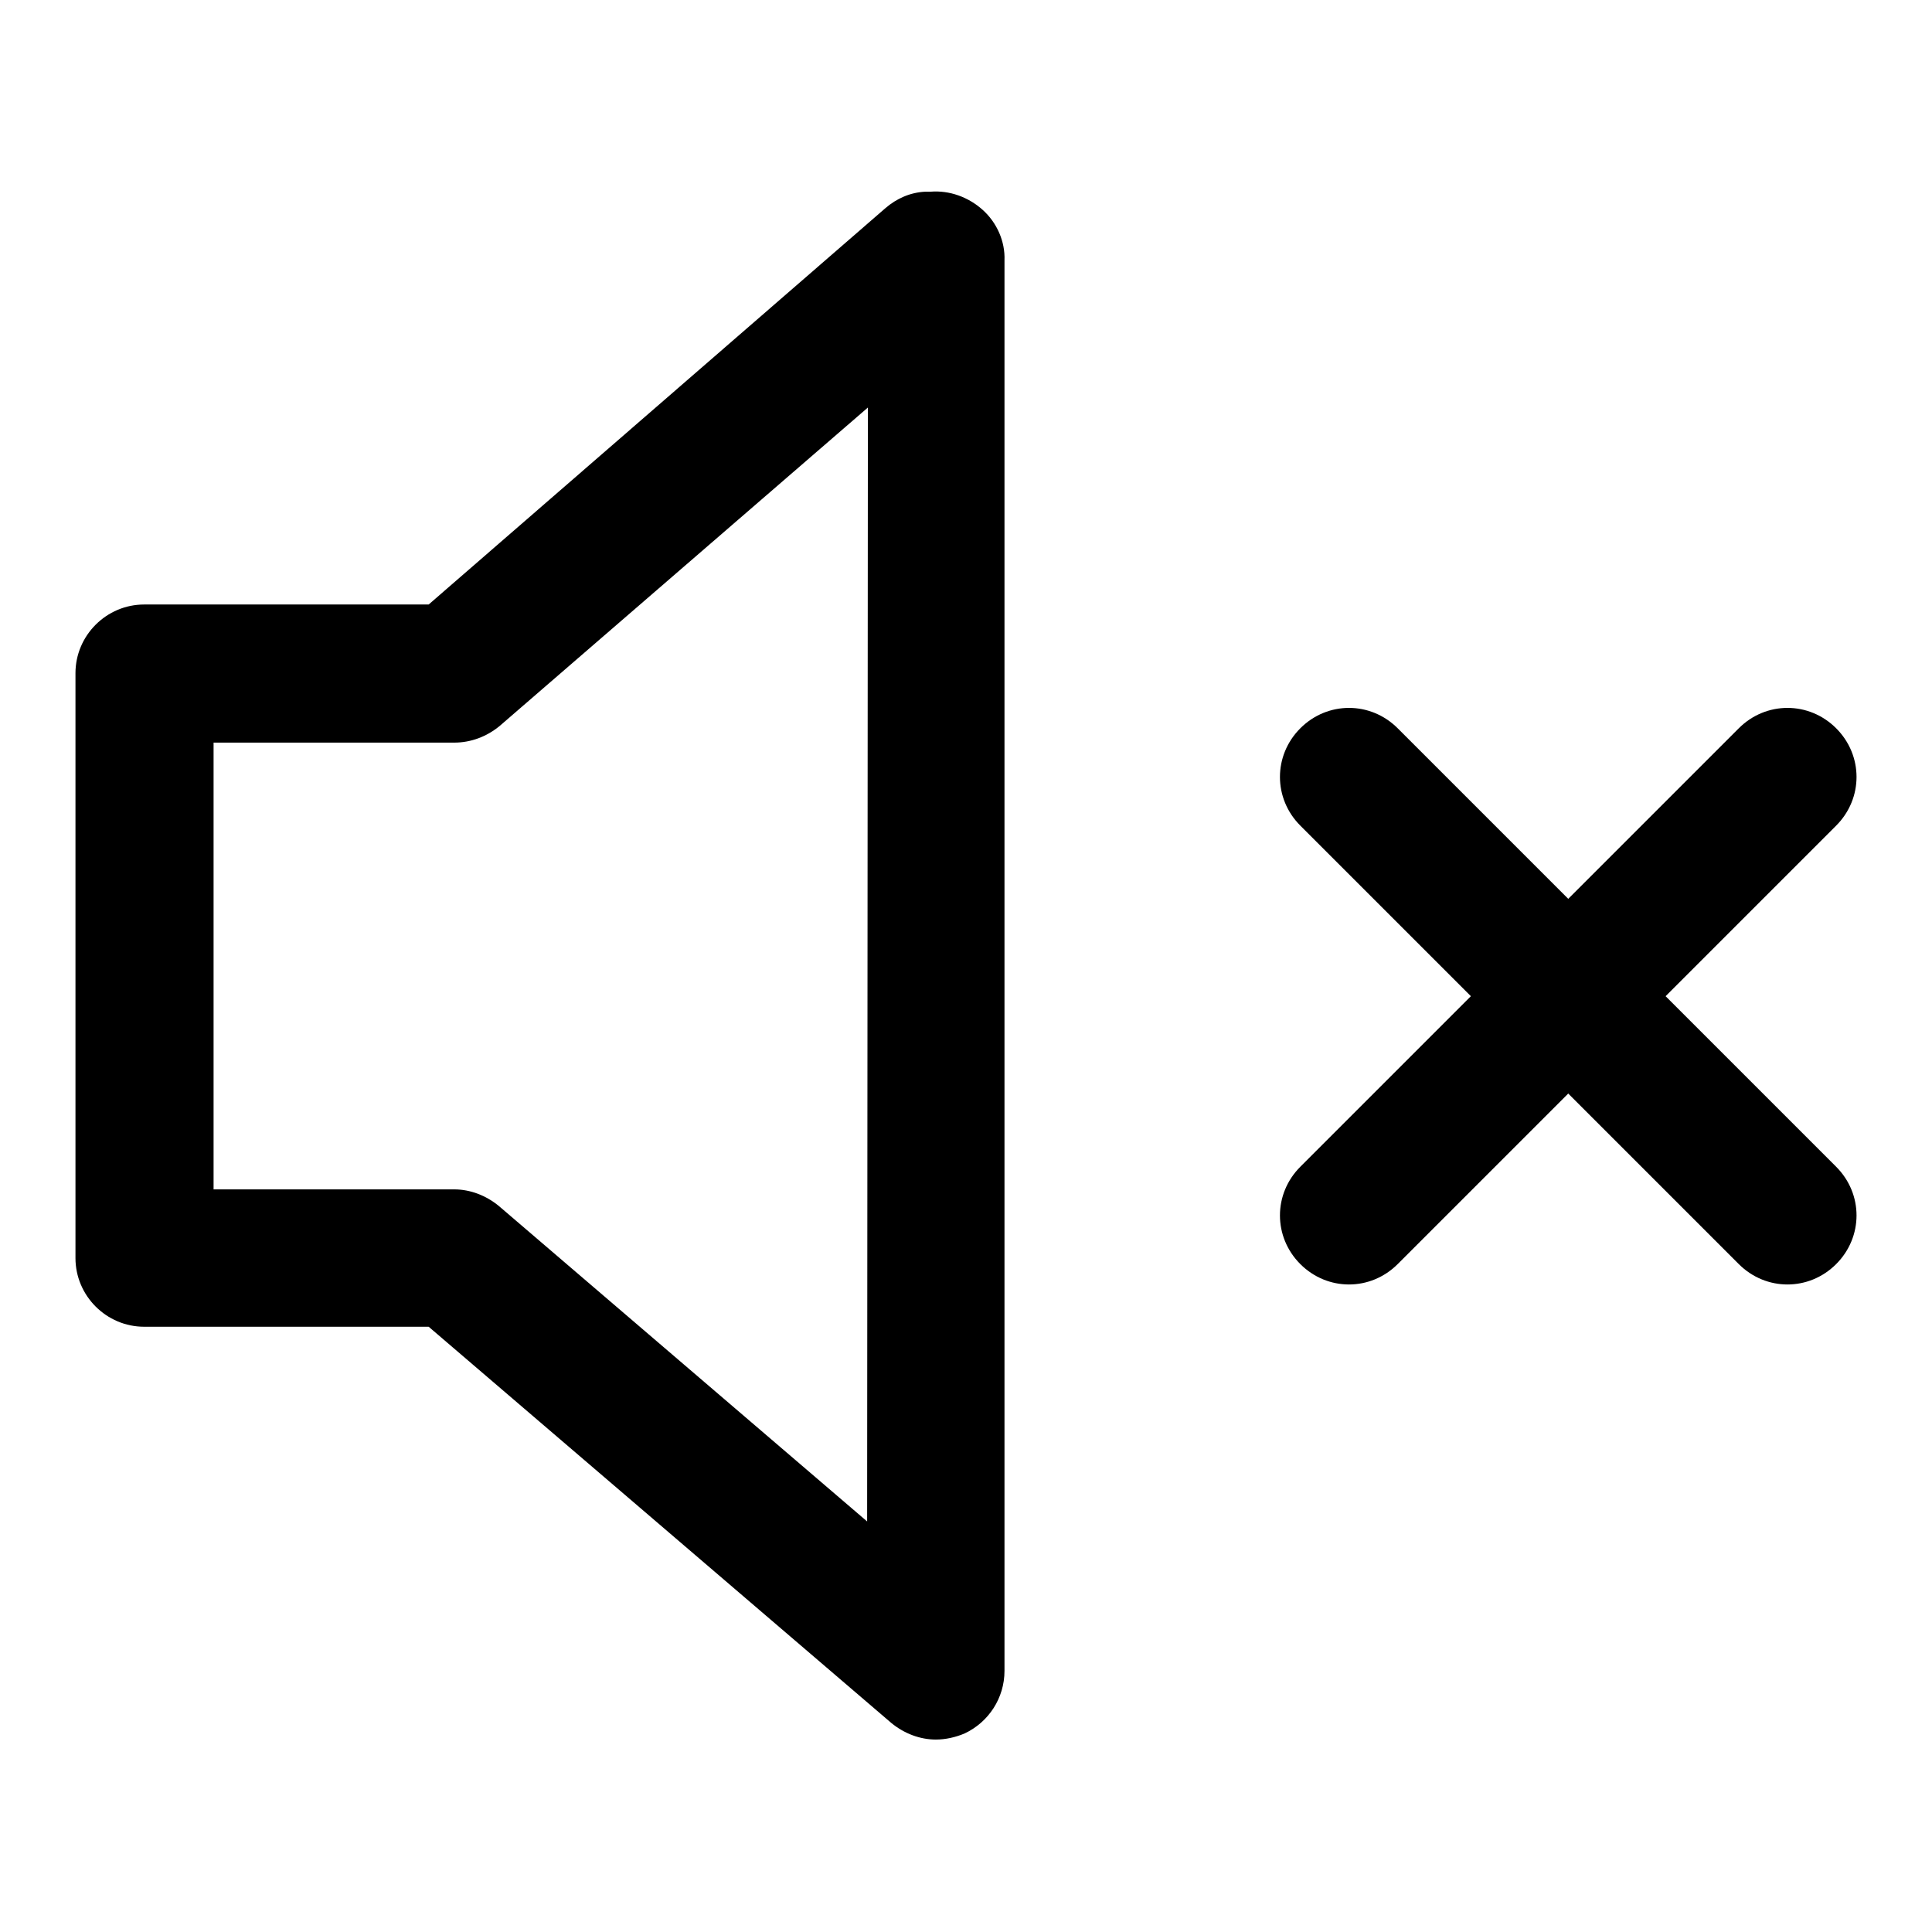
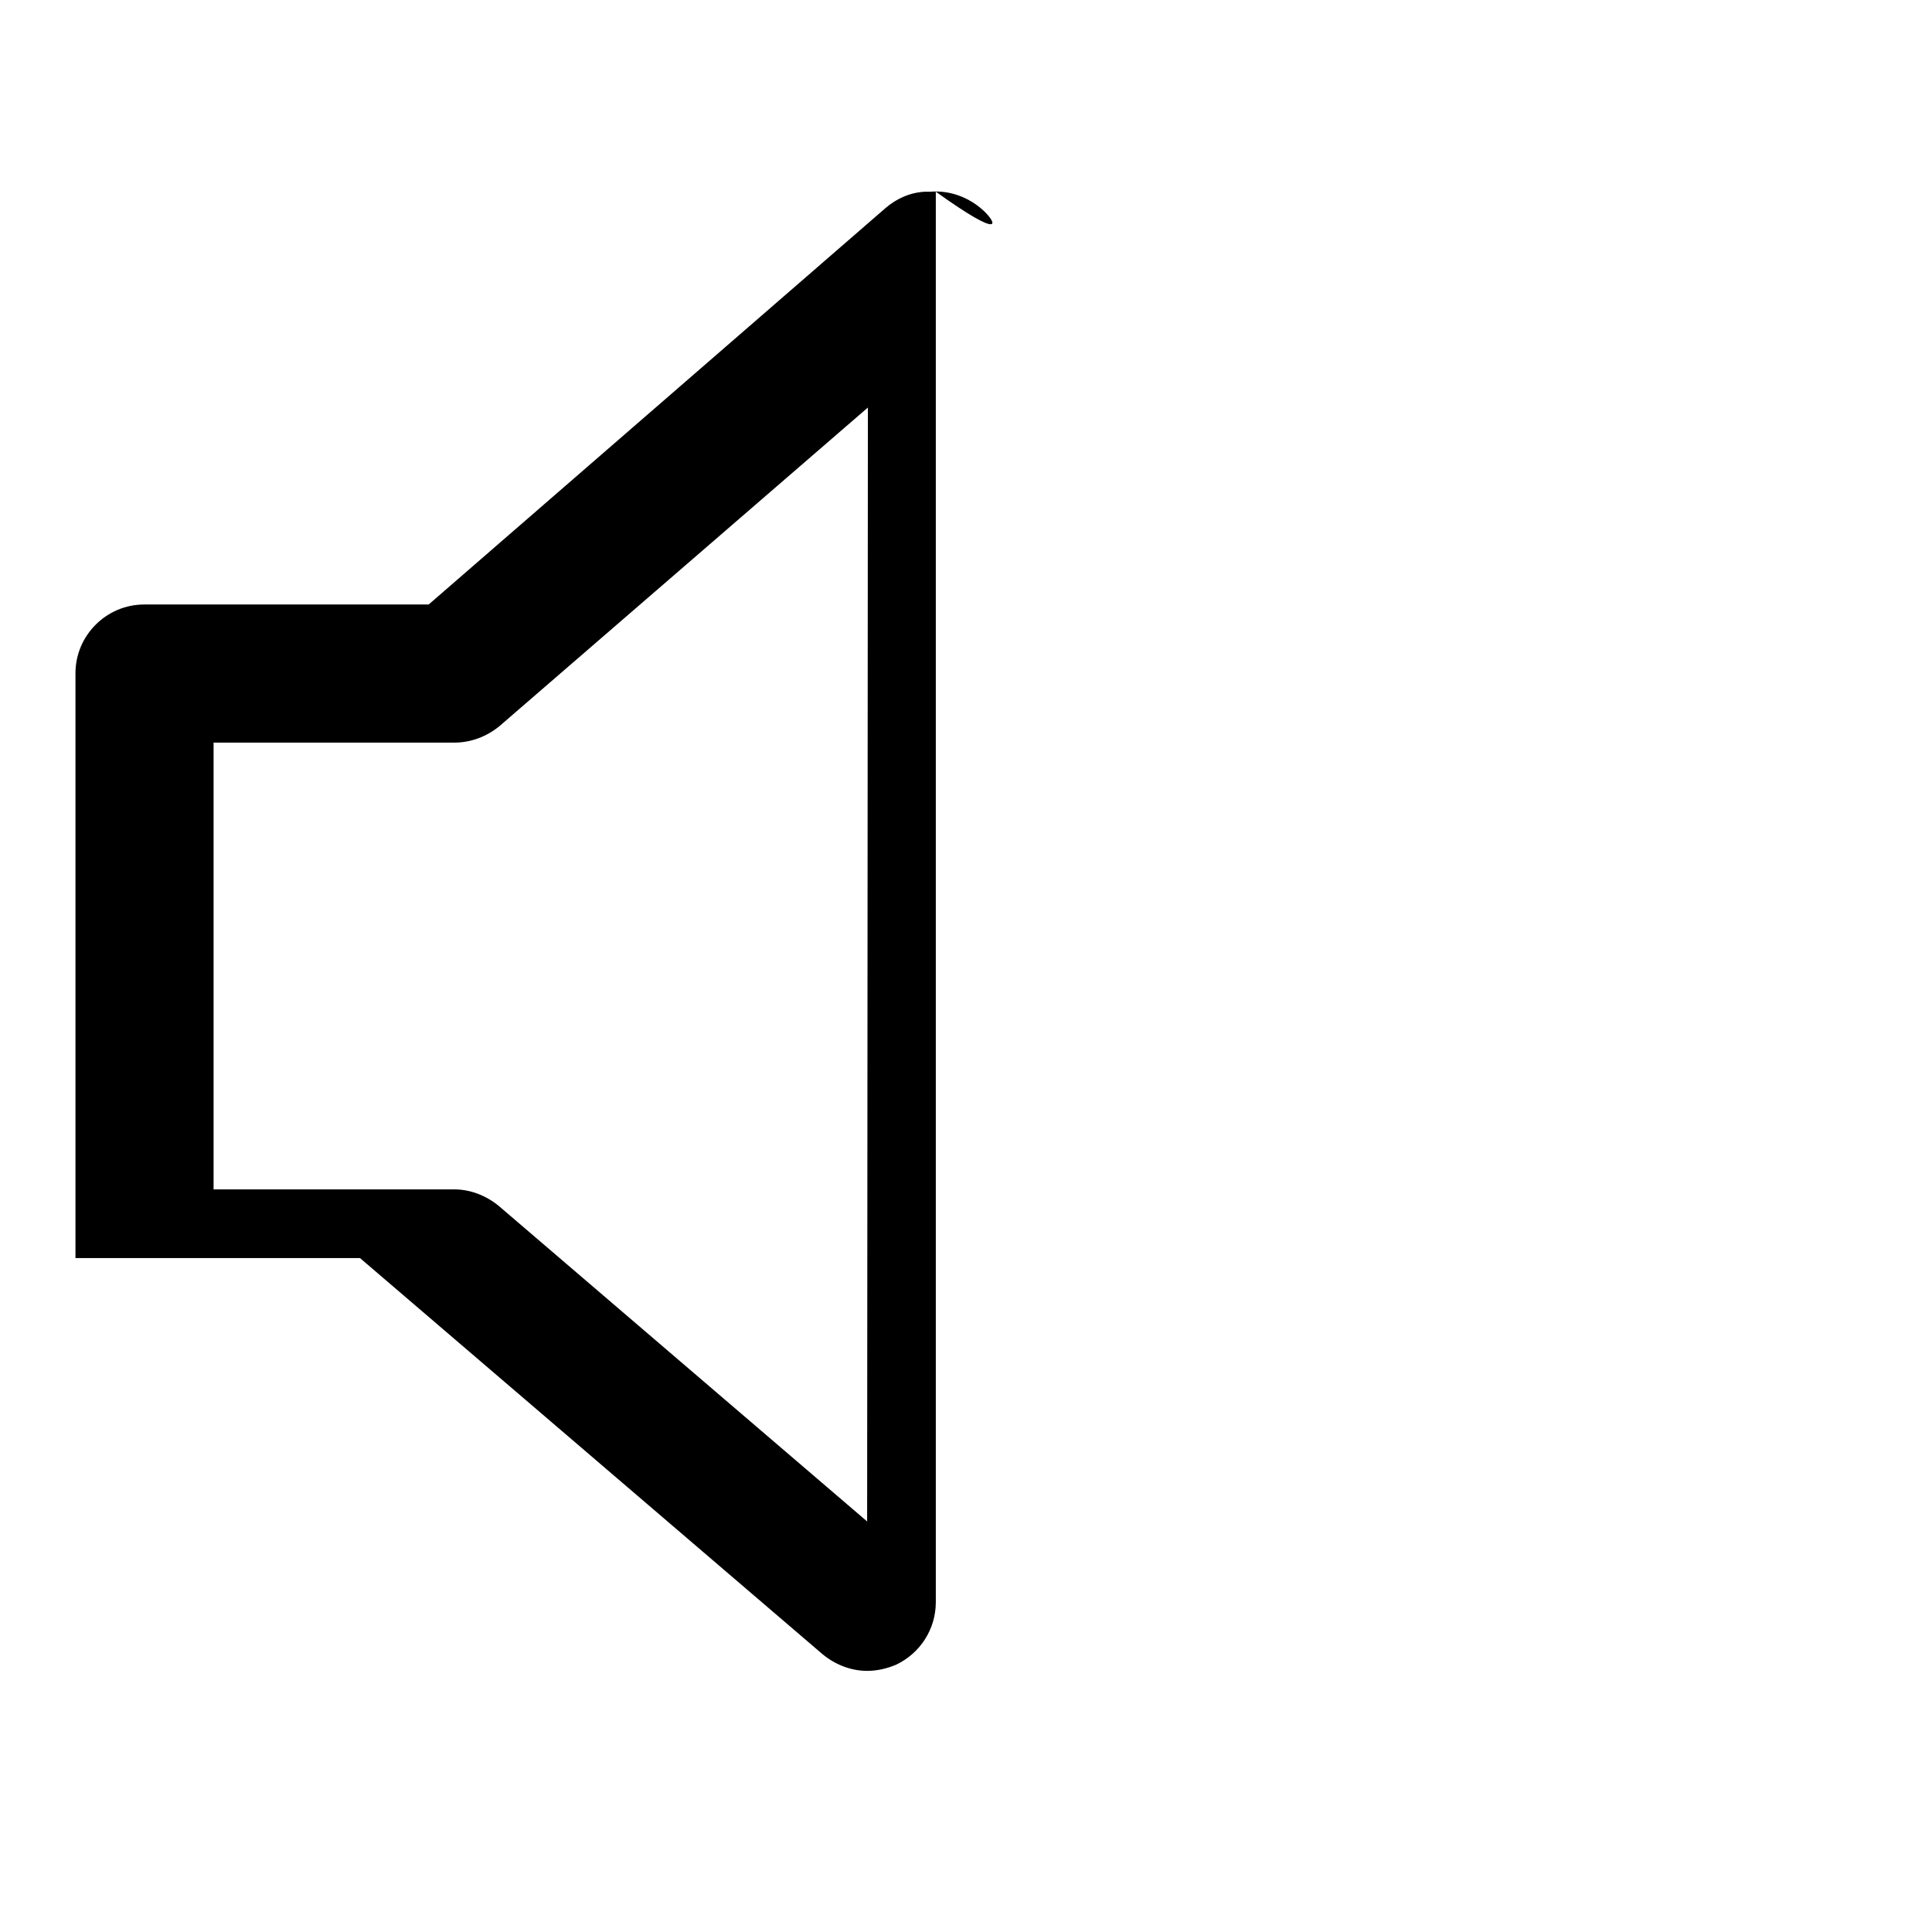
<svg xmlns="http://www.w3.org/2000/svg" version="1.1" x="0px" y="0px" viewBox="0 0 256 256" enable-background="new 0 0 256 256" xml:space="preserve">
  <g>
    <g>
-       <path fill="#000000" d="M130.2,27.8c-1.9-1.7-4.4-2.6-6.9-2.4l-0.7,0c-2,0.1-3.8,0.9-5.3,2.2L56.8,80.1H19.1c-5,0-9.1,4.1-9.1,9.1v77.5c0,5,4.1,9.1,9.1,9.1h37.7l61.3,52.5c1.7,1.4,3.8,2.2,5.9,2.2c1.3,0,2.6-0.3,3.8-0.8c3.2-1.5,5.3-4.7,5.3-8.3l0-186.9C133.2,32,132.1,29.5,130.2,27.8z M114.9,201.6l-48.8-41.8c-1.7-1.4-3.8-2.2-5.9-2.2H28.3V98.4h31.9c2.2,0,4.3-0.8,6-2.2l48.8-42.2L114.9,201.6z" />
-       <path fill="#000000" d="M220.7,132l22.6-22.6c3.6-3.6,3.6-9.3,0-12.9c-3.6-3.6-9.3-3.6-12.9,0l-22.6,22.6l-22.6-22.6c-3.6-3.6-9.3-3.6-12.9,0c-3.6,3.6-3.6,9.3,0,12.9l22.6,22.6l-22.6,22.6c-3.6,3.6-3.6,9.3,0,12.9c3.6,3.6,9.3,3.6,12.9,0l22.6-22.6l22.6,22.6c3.6,3.6,9.3,3.6,12.9,0c3.6-3.6,3.6-9.3,0-12.9L220.7,132z" />
+       <path fill="#000000" d="M130.2,27.8c-1.9-1.7-4.4-2.6-6.9-2.4l-0.7,0c-2,0.1-3.8,0.9-5.3,2.2L56.8,80.1H19.1c-5,0-9.1,4.1-9.1,9.1v77.5h37.7l61.3,52.5c1.7,1.4,3.8,2.2,5.9,2.2c1.3,0,2.6-0.3,3.8-0.8c3.2-1.5,5.3-4.7,5.3-8.3l0-186.9C133.2,32,132.1,29.5,130.2,27.8z M114.9,201.6l-48.8-41.8c-1.7-1.4-3.8-2.2-5.9-2.2H28.3V98.4h31.9c2.2,0,4.3-0.8,6-2.2l48.8-42.2L114.9,201.6z" />
    </g>
  </g>
</svg>